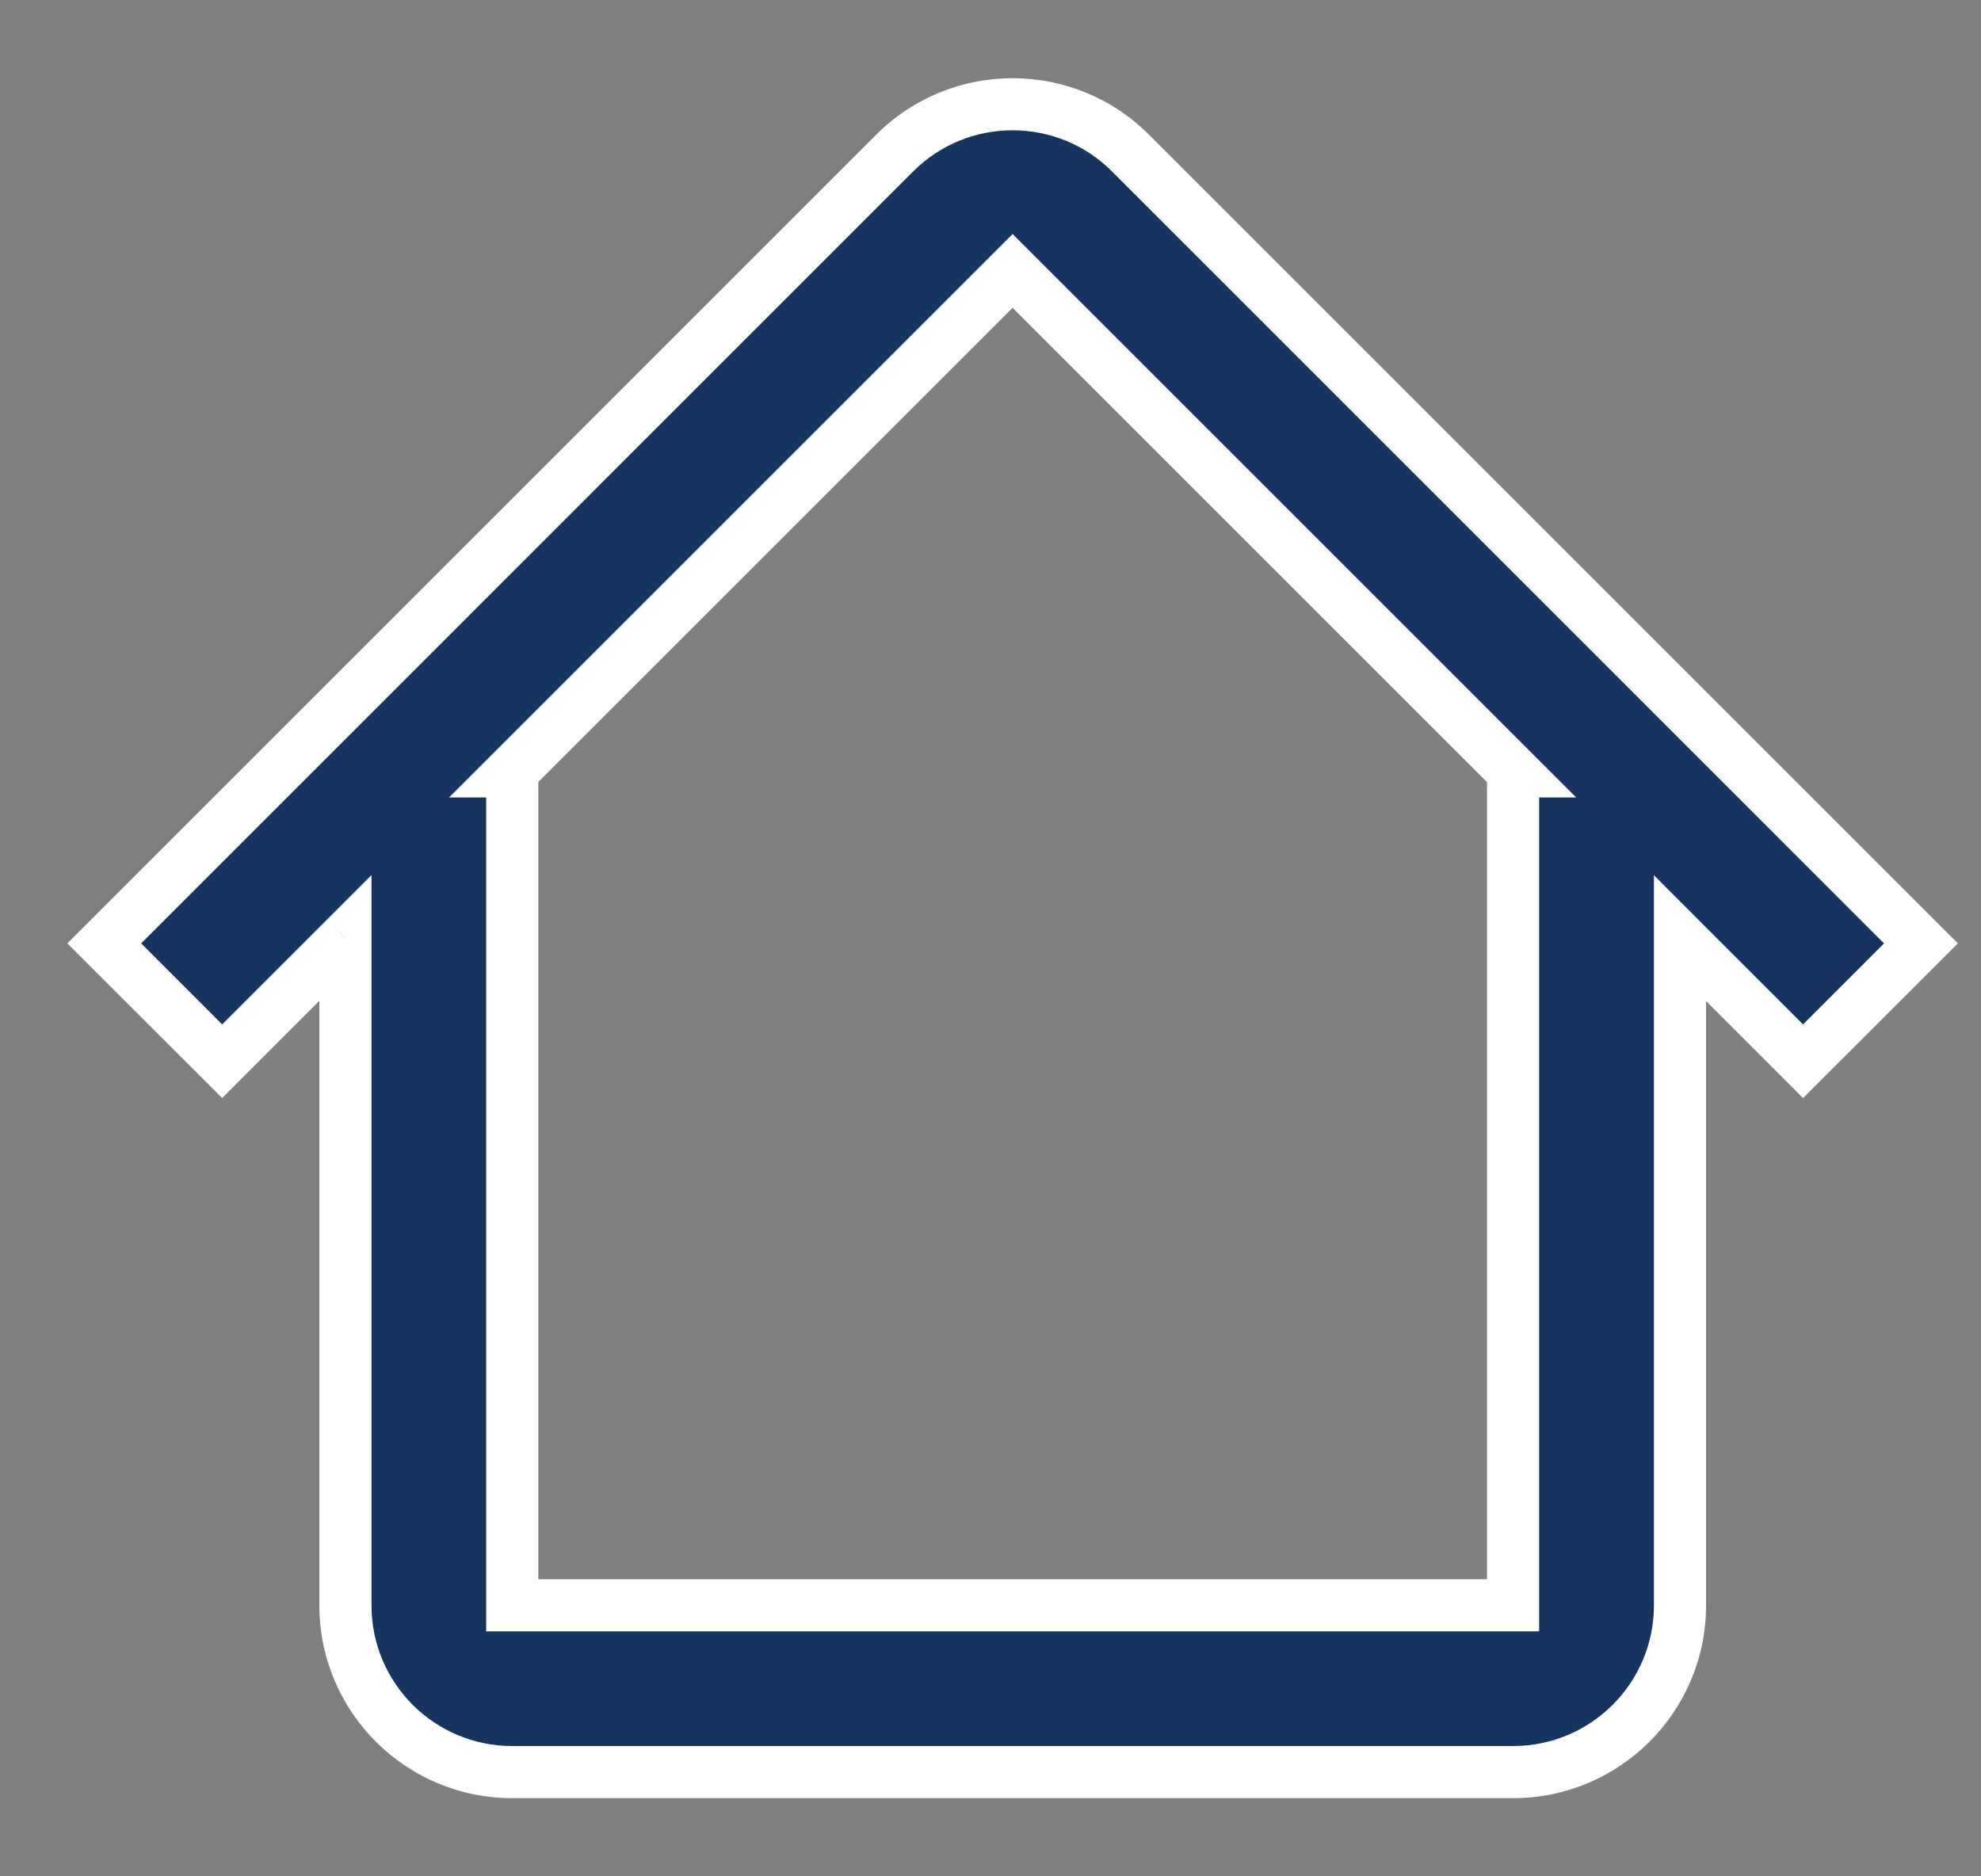
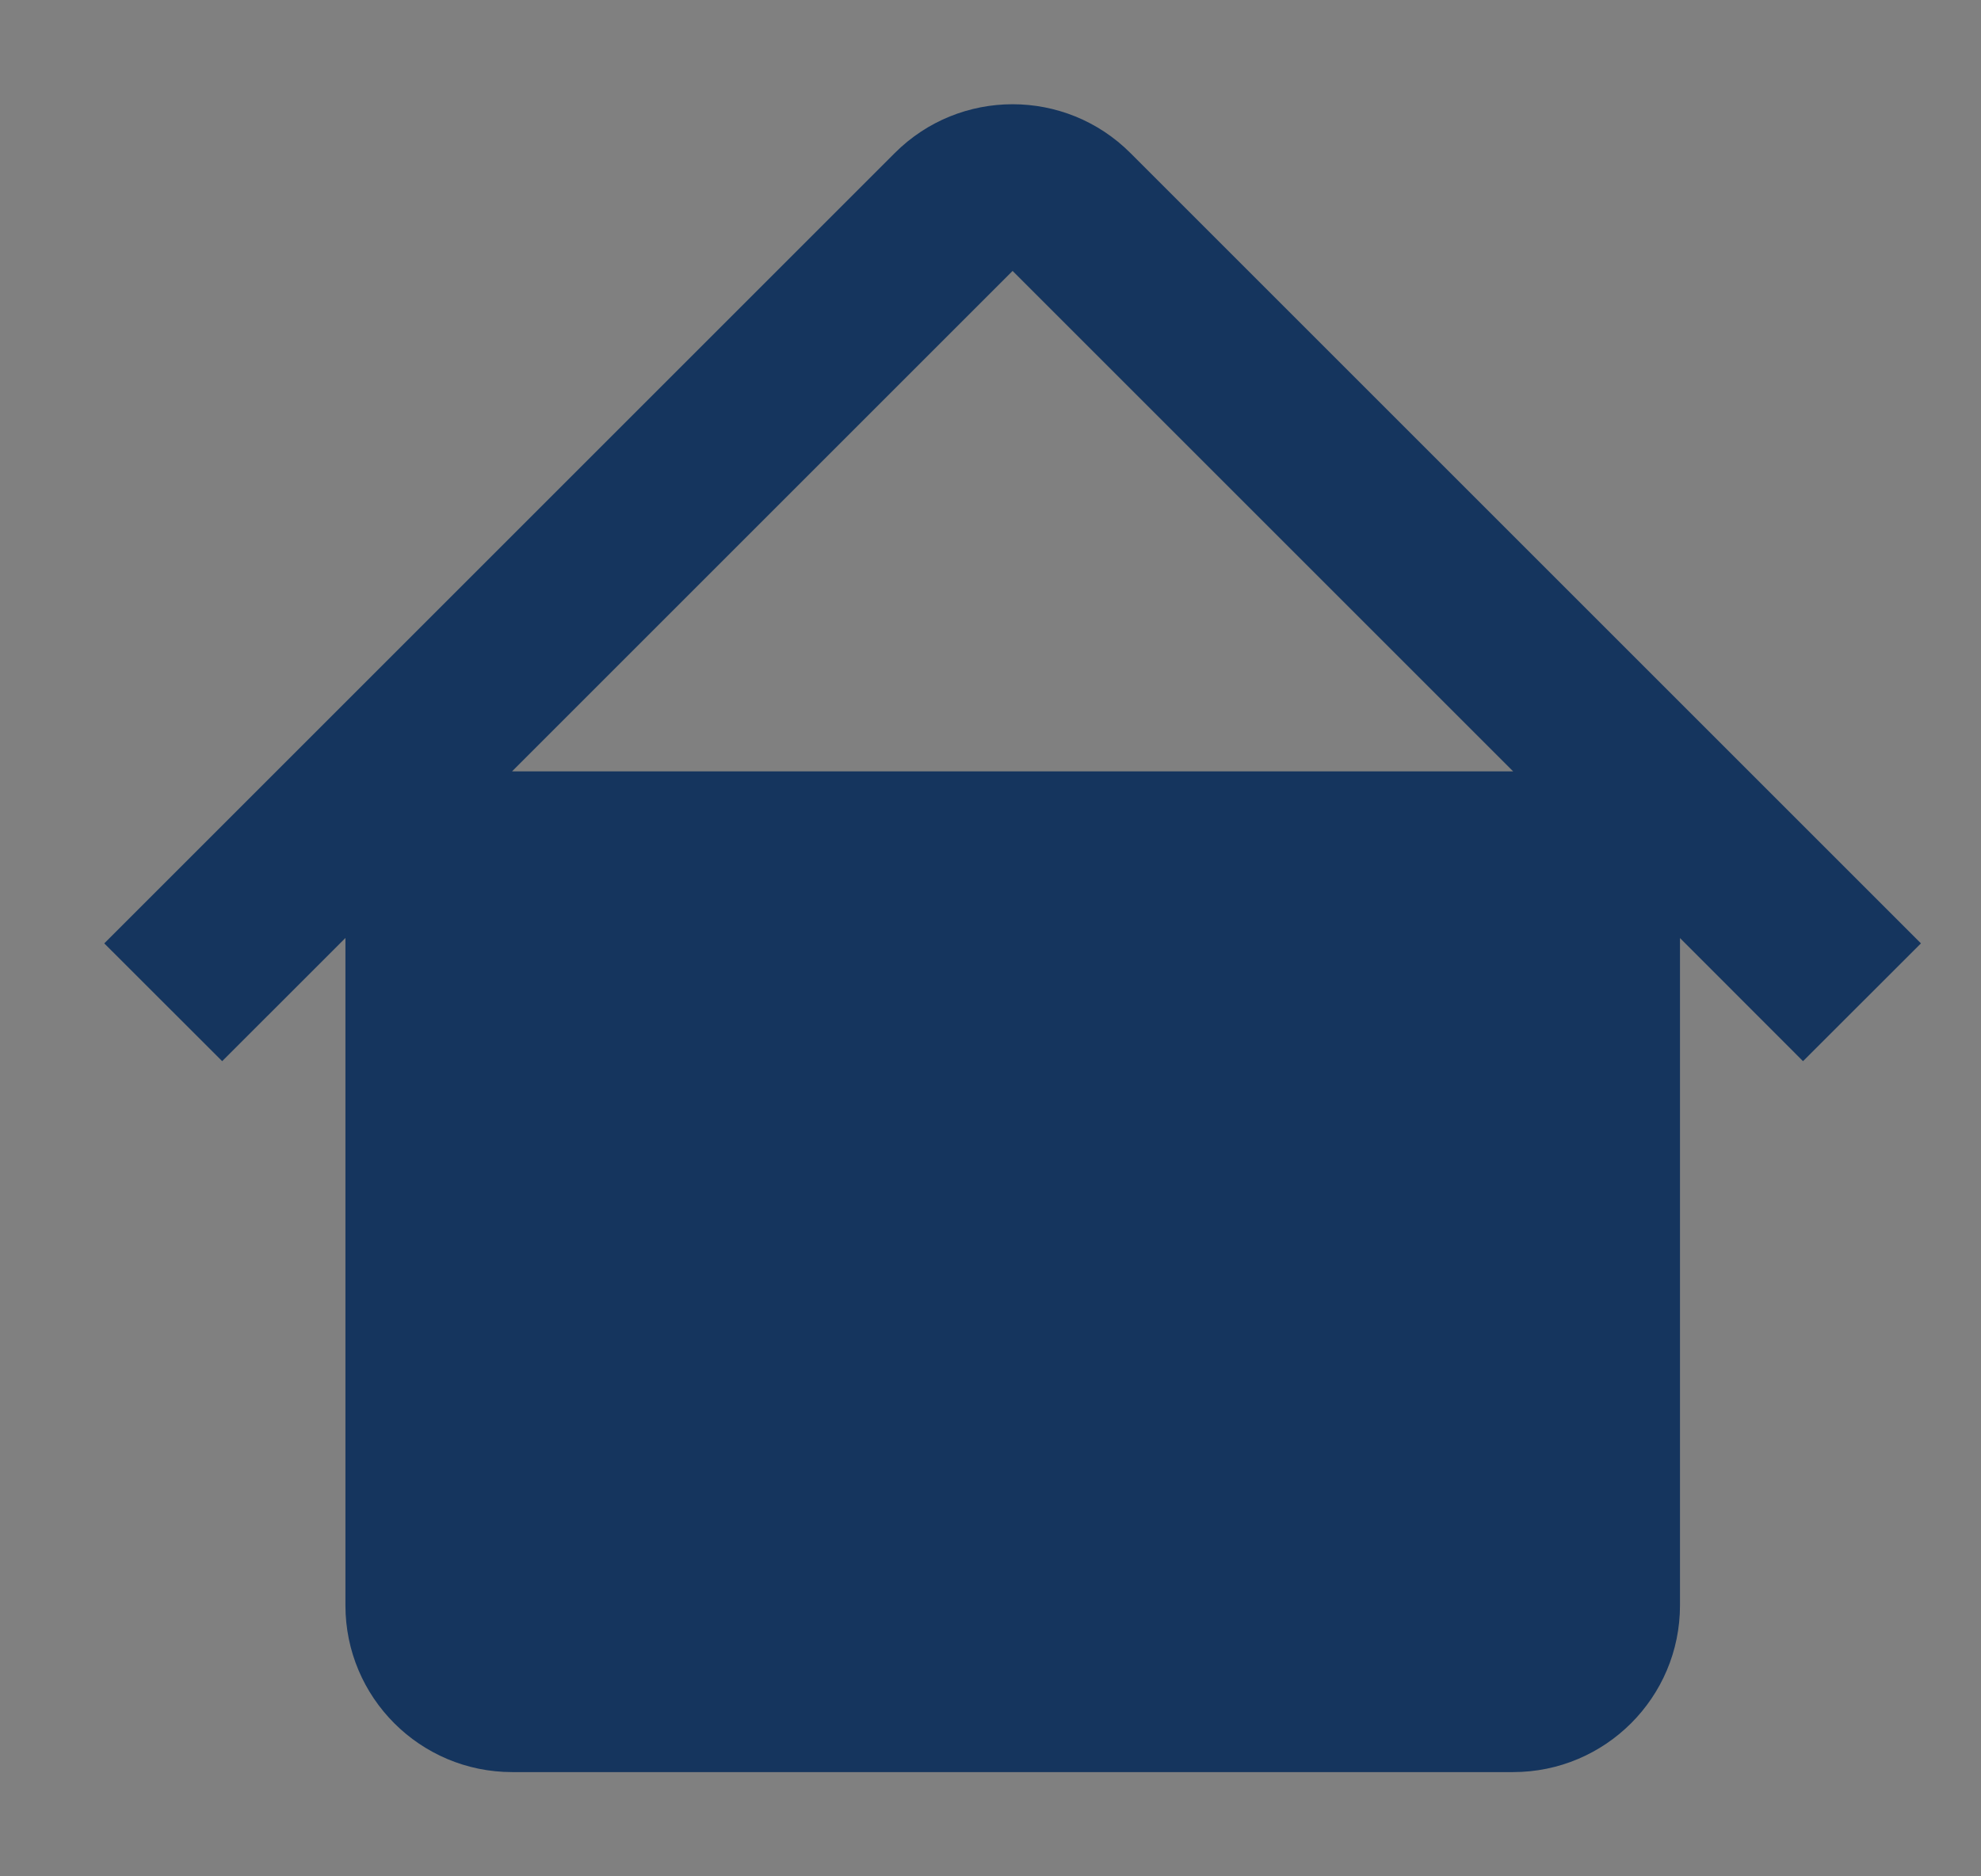
<svg xmlns="http://www.w3.org/2000/svg" width="19" height="18" viewBox="0 0 19 18" fill="none">
  <rect x="0" y="0" width="19" height="18" fill="#808080" stroke="none" />
-   <path fill-rule="evenodd" clip-rule="evenodd" d="M4.911 7.4L9.712 2.599L14.513 7.4H14.512V15.4H4.913V7.4H4.911ZM3.313 8.998L2.131 10.18L1 9.05L8.582 1.468C9.206 0.844 10.218 0.844 10.842 1.468L18.424 9.05L17.293 10.18L16.113 8.999V15.4C16.113 16.284 15.396 17 14.512 17H4.913C4.029 17 3.313 16.284 3.313 15.4V8.998Z" fill="#15355E" />
-   <path d="M9.712 2.599L9.889 2.422L9.712 2.245L9.535 2.422L9.712 2.599ZM4.911 7.4L4.734 7.223L4.307 7.65H4.911V7.4ZM14.513 7.4V7.65H15.117L14.69 7.223L14.513 7.4ZM14.512 7.4V7.15H14.262V7.4H14.512ZM14.512 15.4V15.65H14.762V15.4H14.512ZM4.913 15.4H4.663V15.65H4.913V15.4ZM4.913 7.4H5.163V7.15H4.913V7.4ZM3.313 8.998H3.563V8.395L3.136 8.822L3.313 8.998ZM2.131 10.18L1.954 10.357L2.131 10.534L2.307 10.357L2.131 10.18ZM1 9.05L0.823 8.873L0.646 9.05L0.823 9.227L1 9.05ZM8.582 1.468L8.758 1.645L8.582 1.468ZM10.842 1.468L10.666 1.645V1.645L10.842 1.468ZM18.424 9.05L18.601 9.227L18.778 9.05L18.601 8.873L18.424 9.05ZM17.293 10.18L17.117 10.357L17.293 10.534L17.47 10.357L17.293 10.18ZM16.113 8.999L16.289 8.823L15.863 8.396V8.999H16.113ZM9.535 2.422L4.734 7.223L5.088 7.577L9.889 2.776L9.535 2.422ZM14.69 7.223L9.889 2.422L9.535 2.776L14.336 7.577L14.69 7.223ZM14.512 7.65H14.513V7.15H14.512V7.65ZM14.762 15.4V7.4H14.262V15.4H14.762ZM4.913 15.65H14.512V15.15H4.913V15.65ZM4.663 7.4V15.4H5.163V7.4H4.663ZM4.911 7.65H4.913V7.15H4.911V7.65ZM3.136 8.822L1.954 10.004L2.307 10.357L3.489 9.175L3.136 8.822ZM2.307 10.004L1.177 8.873L0.823 9.227L1.954 10.357L2.307 10.004ZM1.177 9.227L8.758 1.645L8.405 1.291L0.823 8.873L1.177 9.227ZM8.758 1.645C9.285 1.118 10.139 1.118 10.666 1.645L11.019 1.291C10.297 0.57 9.127 0.57 8.405 1.291L8.758 1.645ZM10.666 1.645L18.247 9.227L18.601 8.873L11.019 1.291L10.666 1.645ZM18.247 8.873L17.117 10.004L17.47 10.357L18.601 9.227L18.247 8.873ZM17.47 10.004L16.289 8.823L15.936 9.176L17.117 10.357L17.47 10.004ZM15.863 8.999V15.4H16.363V8.999H15.863ZM15.863 15.4C15.863 16.146 15.258 16.75 14.512 16.75V17.25C15.534 17.25 16.363 16.422 16.363 15.4H15.863ZM14.512 16.75H4.913V17.25H14.512V16.75ZM4.913 16.75C4.167 16.75 3.563 16.146 3.563 15.4H3.063C3.063 16.422 3.891 17.25 4.913 17.25V16.75ZM3.563 15.4V8.998H3.063V15.4H3.563Z" fill="white" />
+   <path fill-rule="evenodd" clip-rule="evenodd" d="M4.911 7.4L9.712 2.599L14.513 7.4H14.512V15.4V7.4H4.911ZM3.313 8.998L2.131 10.18L1 9.05L8.582 1.468C9.206 0.844 10.218 0.844 10.842 1.468L18.424 9.05L17.293 10.18L16.113 8.999V15.4C16.113 16.284 15.396 17 14.512 17H4.913C4.029 17 3.313 16.284 3.313 15.4V8.998Z" fill="#15355E" />
</svg>